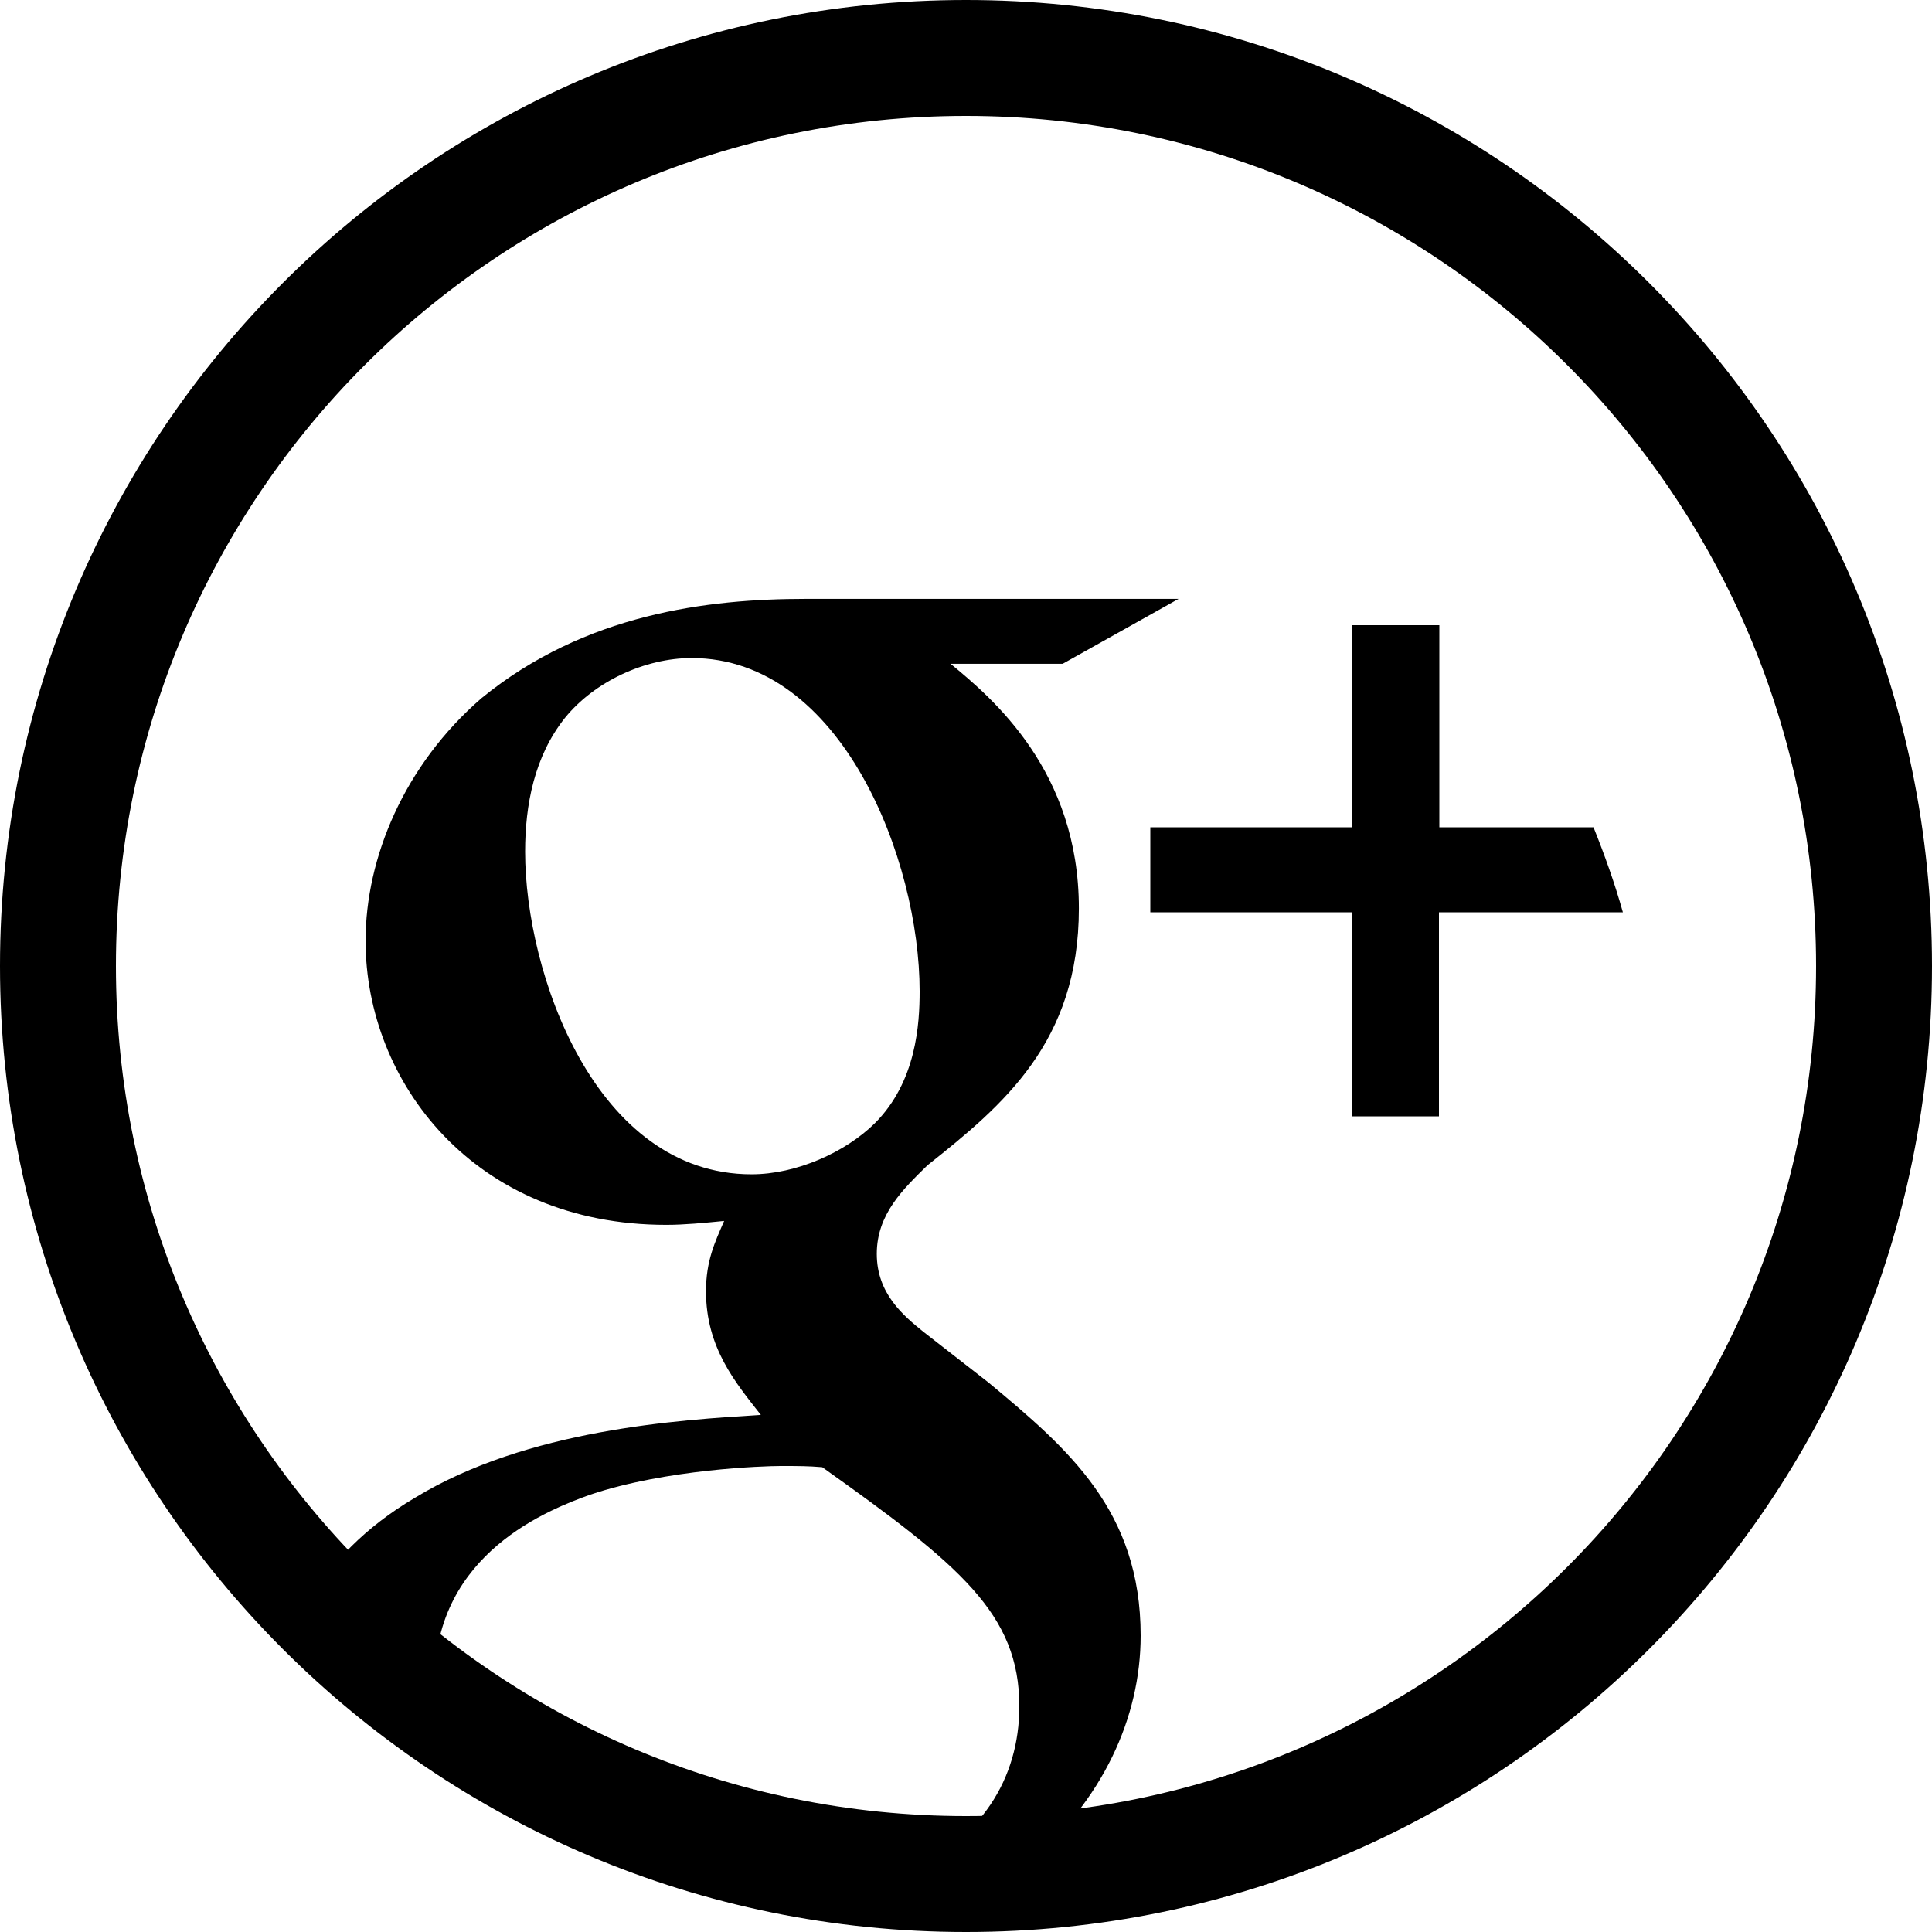
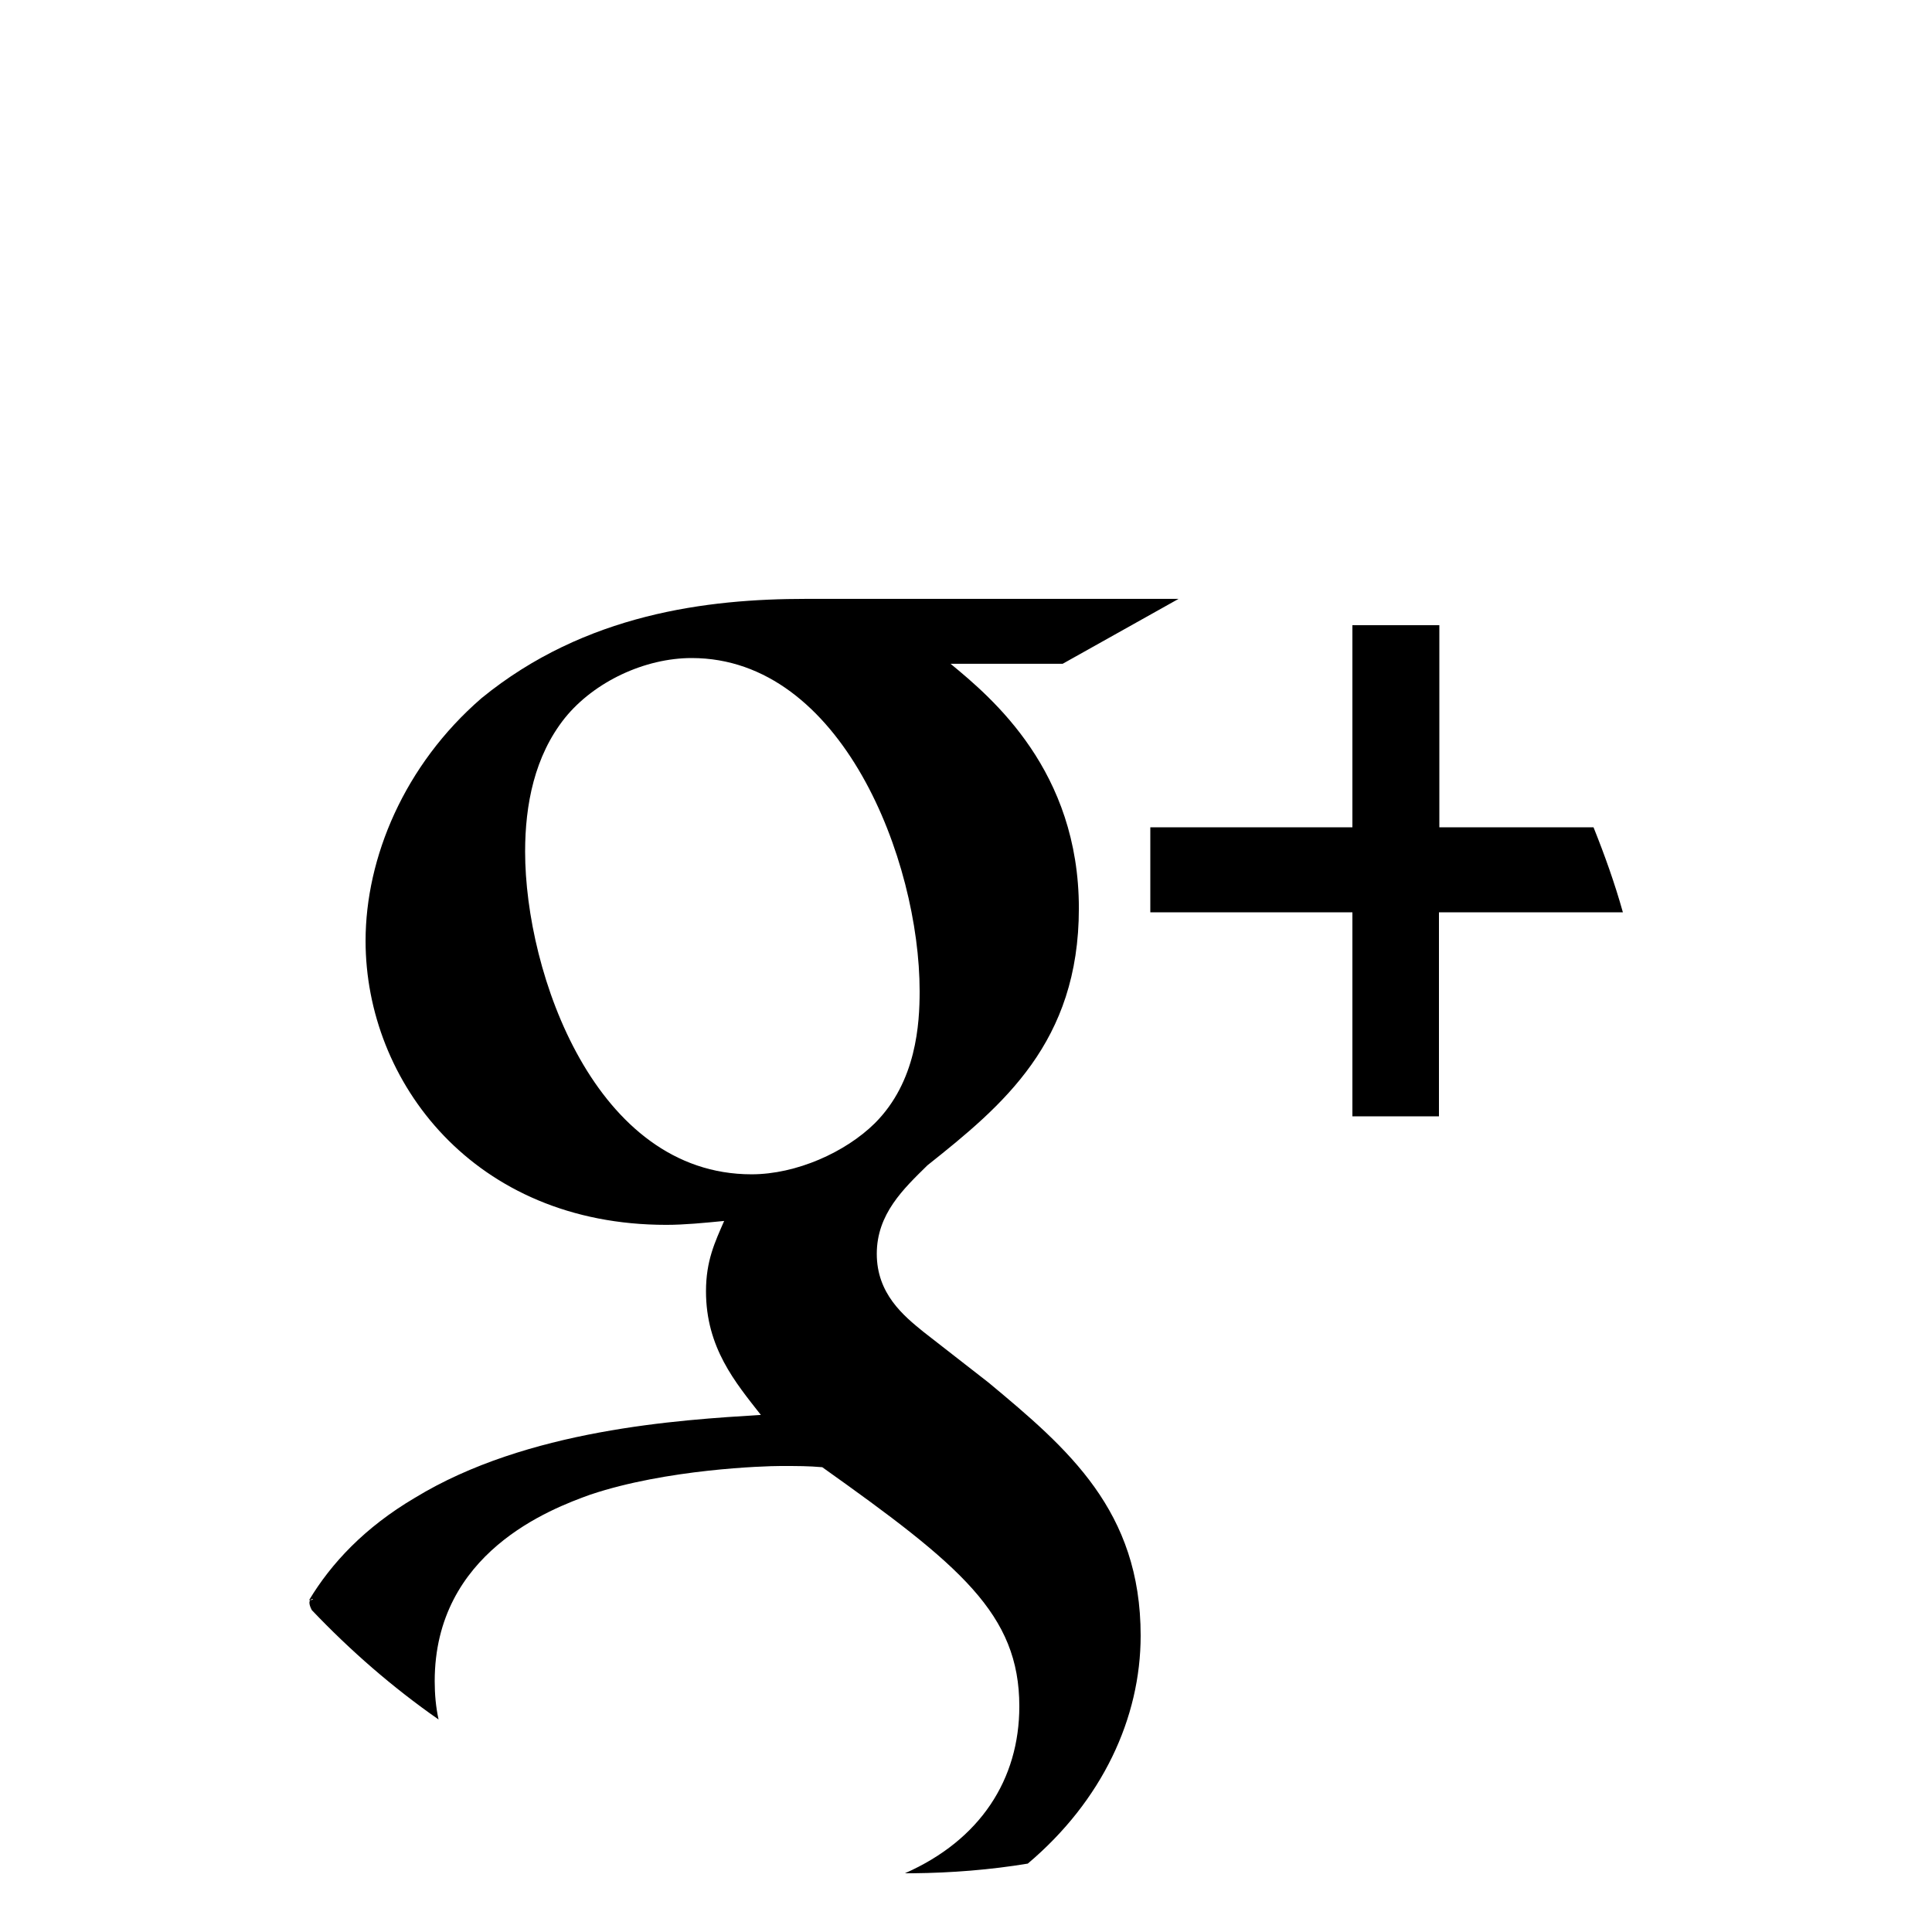
<svg xmlns="http://www.w3.org/2000/svg" version="1.1" baseProfile="basic" id="Ebene_1" x="0px" y="0px" width="50px" height="50px" viewBox="0 0 50 50" xml:space="preserve">
  <g>
    <g>
-       <path d="M25,0C11.19,0,0,11.19,0,25c0,13.811,11.19,25,25,25c13.811,0,25-11.189,25-25C50,11.19,38.811,0,25,0z M25,47    C12.85,47,3,37.15,3,25C3,12.85,12.85,3,25,3c12.15,0,22,9.85,22,22C47,37.15,37.15,47,25,47z" />
-     </g>
+       </g>
    <g>
-       <path fill="none" d="M8.03,41.41C8.16,41.4,8.08,41.359,8.03,41.41L8.03,41.41z" />
      <path fill="none" d="M8.07,41.67c0.2,0.359,0.94,1.15,3.29,2.891c0-0.021-0.01-0.041-0.01-0.061    C10.17,43.66,9.07,42.71,8.07,41.67z" />
-       <path fill="none" d="M23.38,48.5c0.08,0,0.149-0.01,0.229-0.01c-0.069,0-0.129,0-0.199,0C23.4,48.49,23.4,48.5,23.38,48.5z" />
      <path d="M41.24,21.41h-3.99v-5.23H35v5.23h-5.23v2.2H35v5.281h2.24V23.61H42C41.79,22.86,41.529,22.13,41.24,21.41z" />
      <path d="M29.52,42.33c0-3.23-1.869-4.83-3.939-6.551l-1.68-1.309c-0.521-0.421-1.21-0.99-1.21-2.021s0.69-1.681,1.31-2.29    c1.95-1.551,3.92-3.18,3.92-6.65c0-3.56-2.24-5.44-3.32-6.33h2.9l3-1.68h-9.65c-2.53,0-5.71,0.38-8.39,2.57c-2,1.73-3,4.13-3,6.28    c0,3.65,2.81,7.35,7.78,7.35c0.47,0,0.98-0.05,1.5-0.101c-0.24,0.551-0.47,1.03-0.47,1.82c0,1.46,0.76,2.359,1.42,3.2    c-2.12,0.13-6.05,0.37-8.96,2.149C9.44,39.529,8.57,40.46,8,41.41c0.01,0,0.02,0,0.03,0c0.05-0.051,0.13-0.01,0,0    C8,41.439,7.99,41.52,8.07,41.67c1,1.051,2.09,2,3.28,2.83c-0.07-0.32-0.1-0.65-0.1-0.99c0-3.33,3-4.46,4.03-4.83    c1.97-0.66,4.5-0.74,4.92-0.74c0.47,0,0.71,0,1.08,0.031c3.57,2.539,5.1,3.799,5.1,6.189c0,1.89-1.01,3.46-2.96,4.32    c0.07,0,0.13,0,0.2,0c1.01-0.01,2.01-0.09,2.979-0.25C28.529,46.6,29.52,44.46,29.52,42.33z M19.45,30.391    c-4.04,0-5.86-5.201-5.86-8.351c0-1.21,0.24-2.47,1.03-3.46c0.76-0.94,2.07-1.55,3.28-1.55c3.89,0,5.9,5.24,5.9,8.62    c0,0.84-0.079,2.34-1.16,3.42C21.88,29.82,20.61,30.391,19.45,30.391z" />
    </g>
  </g>
</svg>